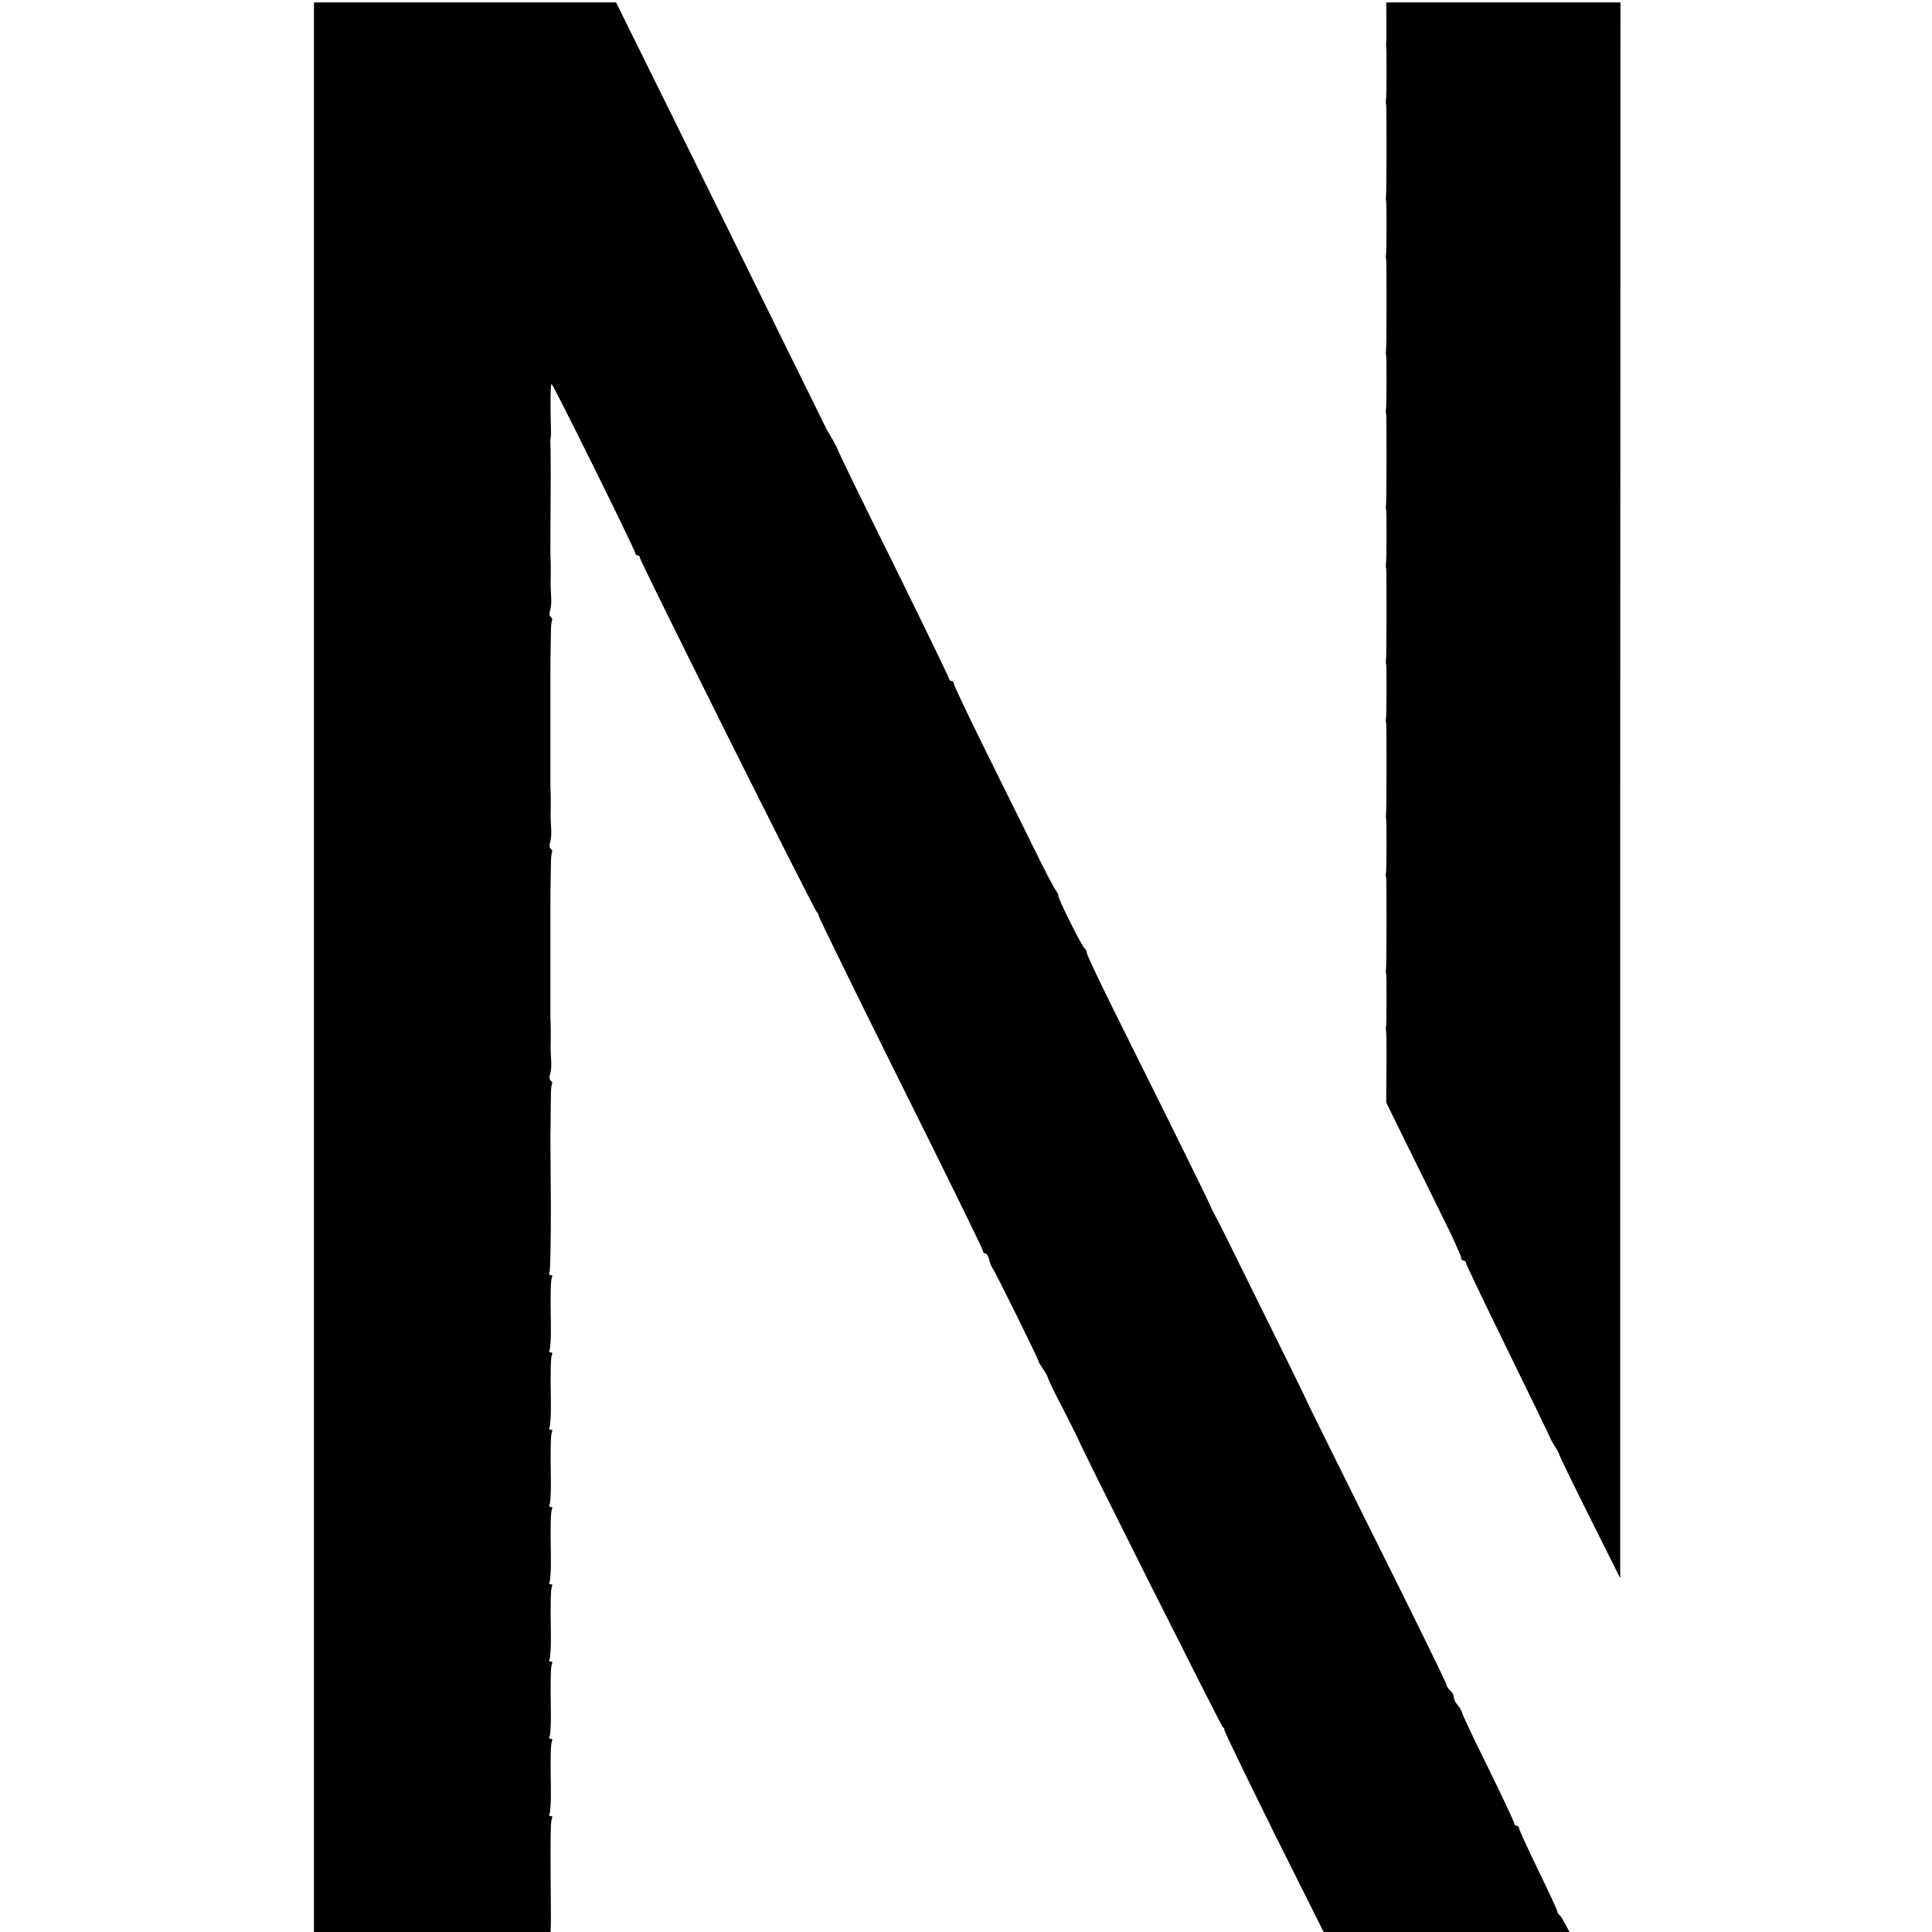
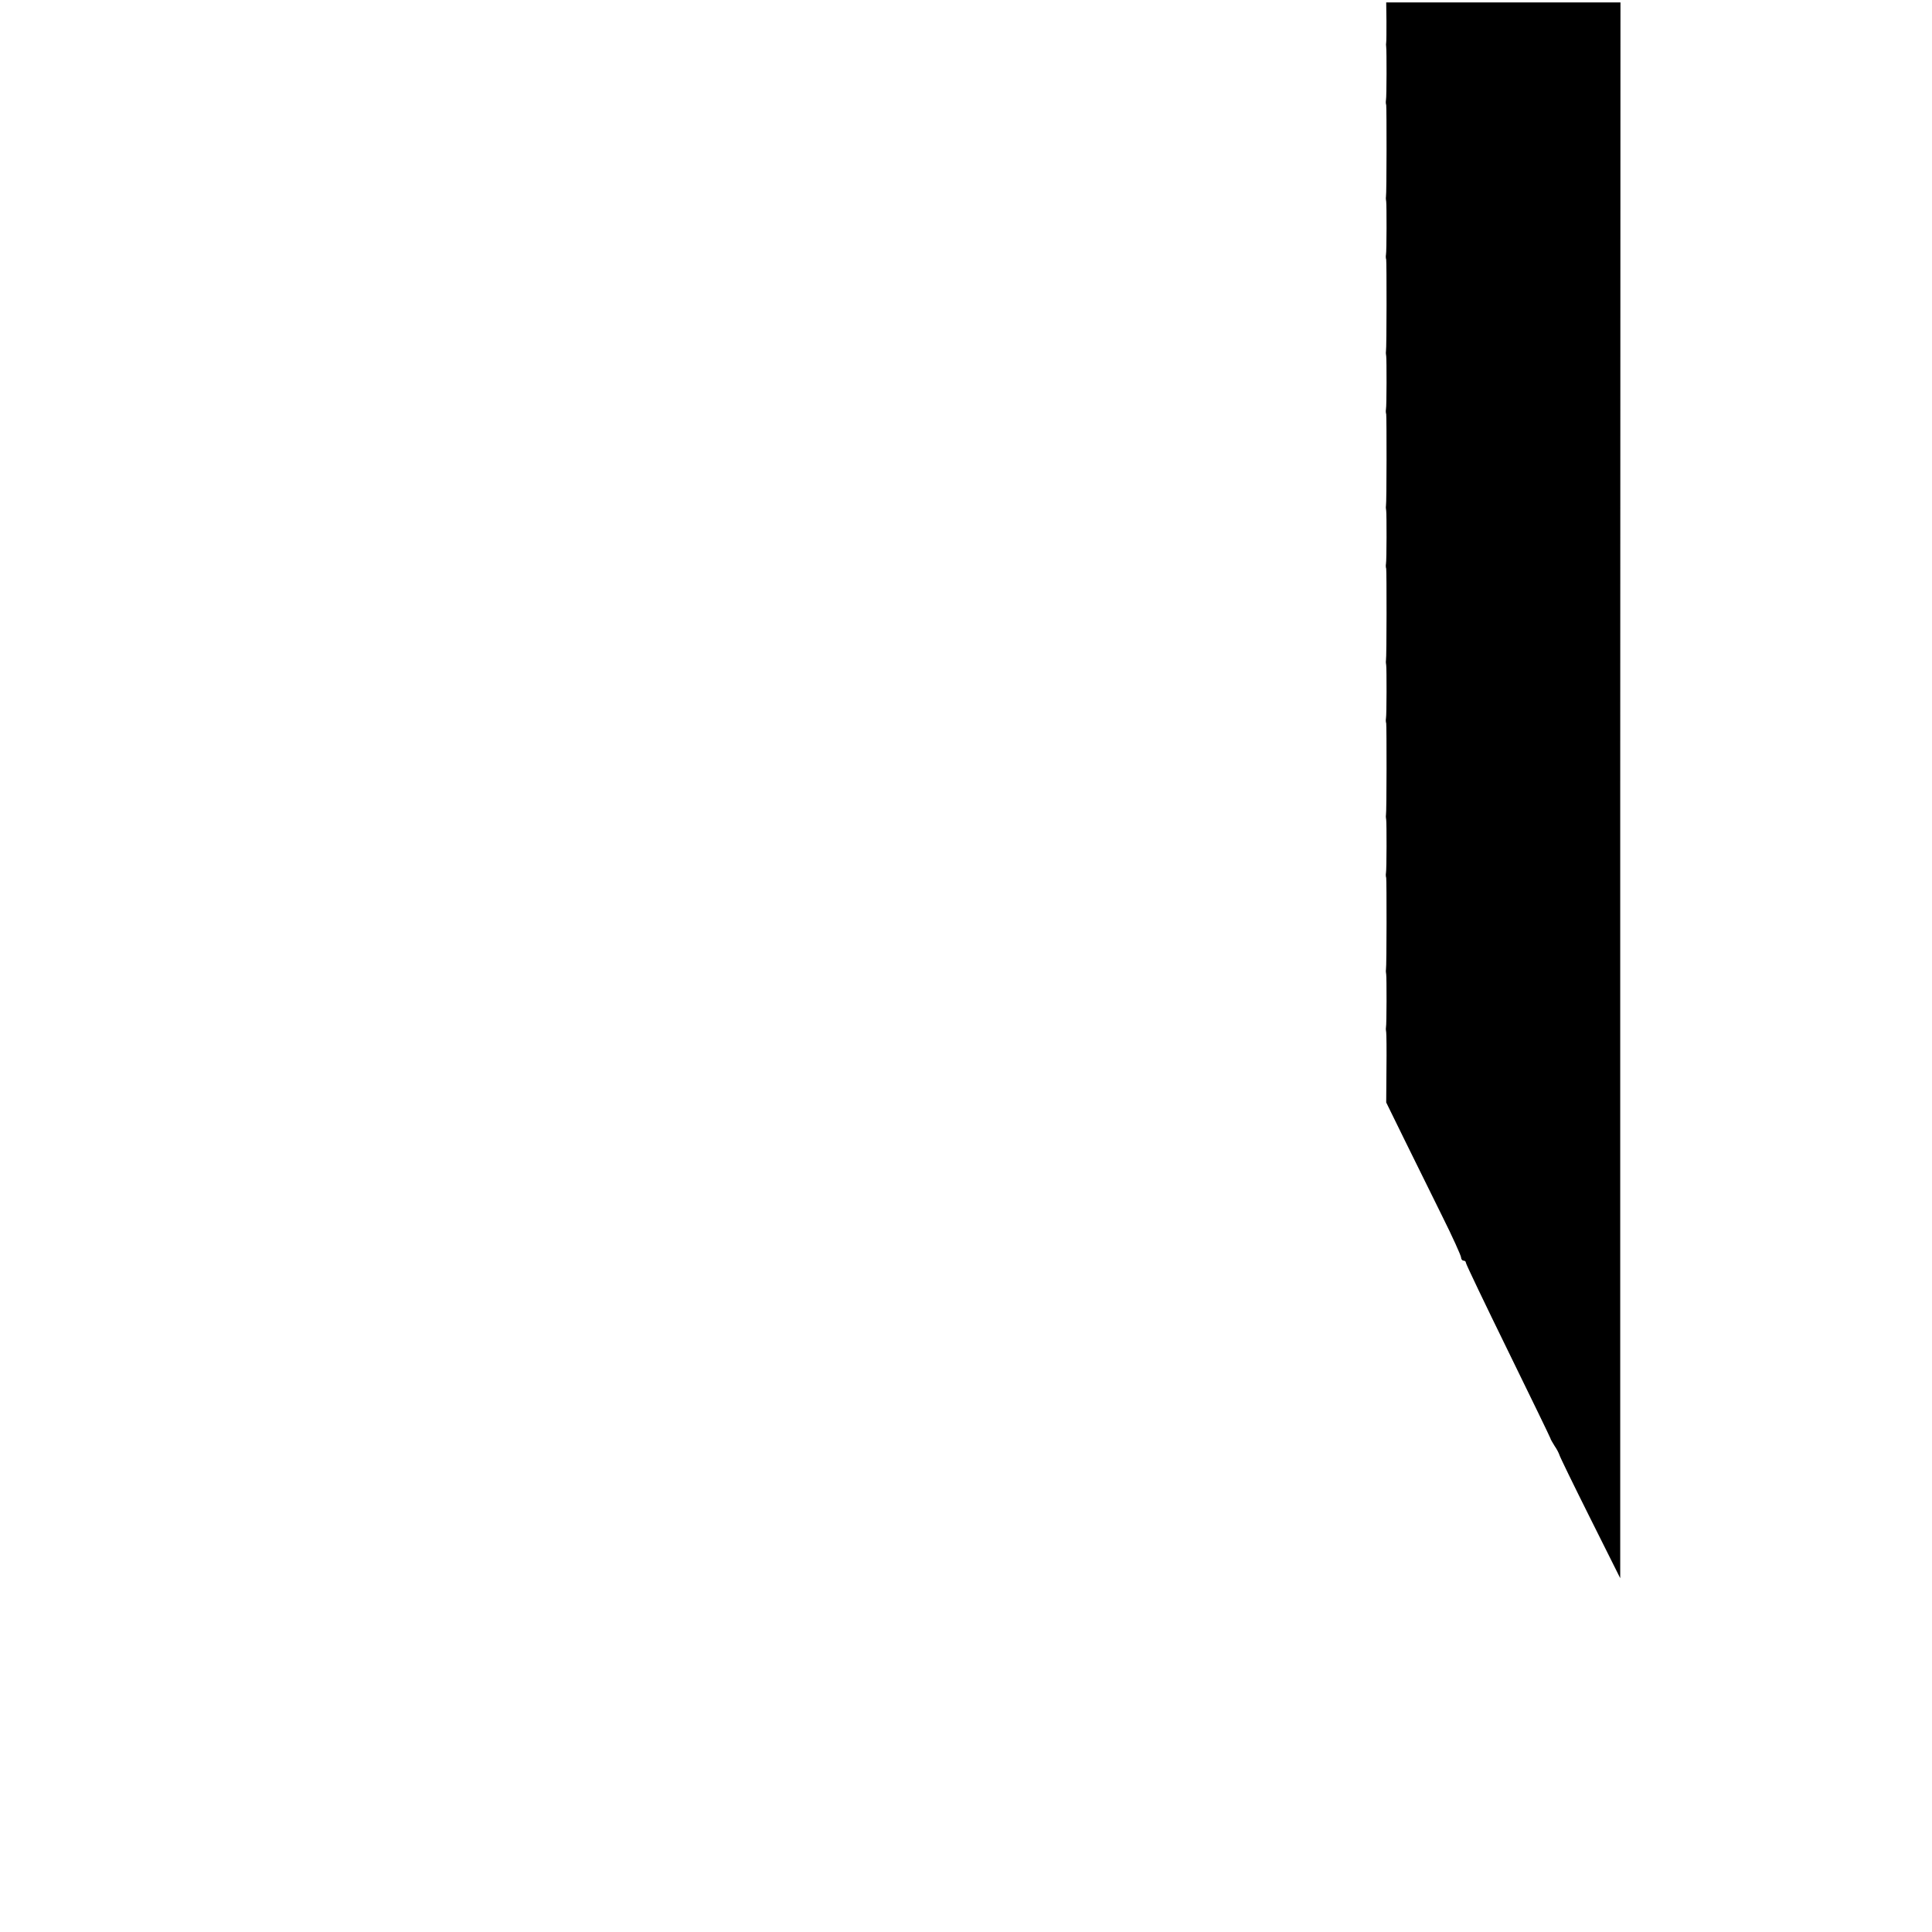
<svg xmlns="http://www.w3.org/2000/svg" version="1.0" width="800pt" height="800pt" viewBox="0 0 800 800" preserveAspectRatio="xMidYMid meet">
  <g transform="translate(0,800) scale(0.1,-0.1)" fill="#000000" stroke="none">
-     <path d="M1300 3995 l0 -3995 490 0 490 0 1 48 c0 26 0 108 -1 182 -1 181 0 232 6 242 3 4 0 8 -6 8 -6 0 -8 5 -4 11 3 6 6 52 5 102 -2 133 -1 190 5 199 3 4 0 8 -6 8 -6 0 -8 5 -4 11 3 6 6 52 5 102 -2 133 -1 190 5 199 3 4 0 8 -6 8 -6 0 -8 5 -4 11 3 6 6 52 5 102 -2 133 -1 190 5 199 3 4 0 8 -6 8 -6 0 -8 5 -4 11 3 6 6 52 5 102 -2 133 -1 190 5 199 3 4 0 8 -6 8 -6 0 -8 5 -4 11 3 6 6 52 5 102 -2 133 -1 190 5 199 3 4 0 8 -6 8 -6 0 -8 5 -4 11 3 6 6 52 5 102 -2 133 -1 190 5 199 3 4 0 8 -6 8 -6 0 -8 5 -4 11 3 6 6 52 5 102 -2 133 -1 190 5 199 3 4 0 8 -6 8 -6 0 -8 5 -5 11 4 5 6 133 6 282 -1 150 -2 277 -2 282 0 6 1 33 1 60 1 127 1 149 6 156 2 4 0 10 -5 14 -6 3 -7 16 -3 28 4 12 6 38 4 57 -1 19 -2 44 -2 55 1 21 1 99 -1 125 0 8 0 112 0 230 0 118 0 222 0 230 0 26 1 113 2 164 0 28 2 53 5 57 2 4 0 10 -5 14 -6 3 -7 16 -3 28 4 12 6 38 4 57 -1 19 -2 44 -2 55 1 21 1 99 -1 125 0 8 0 112 0 230 0 118 0 222 0 230 0 26 1 113 2 164 0 28 2 53 5 57 2 4 0 10 -5 14 -6 3 -7 16 -3 28 4 12 6 38 4 57 -1 19 -2 44 -2 55 1 21 1 100 -1 125 0 8 0 112 1 230 1 118 0 220 -1 225 -1 6 0 15 1 20 1 6 2 28 1 50 -3 102 -1 175 3 175 6 0 346 -687 346 -699 0 -6 5 -11 10 -11 6 0 10 -4 10 -10 0 -14 724 -1464 733 -1468 4 -2 7 -8 7 -14 0 -6 153 -318 340 -694 187 -375 340 -687 340 -693 0 -6 4 -11 10 -11 5 0 13 -12 16 -27 4 -15 11 -32 16 -38 9 -11 187 -371 189 -383 1 -4 9 -18 19 -32 10 -14 19 -32 21 -40 2 -8 31 -67 64 -130 32 -63 59 -117 60 -120 3 -16 591 -1186 598 -1191 5 -3 8 -9 7 -13 -1 -4 91 -194 204 -422 l207 -414 509 0 509 0 -17 32 c-9 18 -21 36 -25 39 -5 3 -8 9 -8 13 1 3 -35 80 -79 171 -44 91 -80 169 -80 175 0 5 -4 10 -10 10 -5 0 -10 5 -10 10 0 6 -48 108 -107 228 -59 119 -108 223 -109 230 -1 8 -10 22 -18 31 -9 10 -16 25 -16 33 0 9 -7 21 -15 28 -8 7 -15 17 -15 23 0 6 -129 270 -287 586 -158 317 -287 578 -288 581 0 4 -103 213 -344 700 -15 30 -34 66 -41 80 -8 14 -15 27 -15 30 0 5 -166 341 -411 833 -57 115 -104 215 -104 222 0 7 -4 15 -8 17 -10 4 -115 215 -110 221 1 2 -2 10 -9 18 -7 8 -49 89 -93 179 -45 91 -138 278 -206 416 -68 138 -124 256 -124 262 0 7 -4 12 -10 12 -5 0 -10 4 -10 9 0 5 -104 219 -230 475 -127 256 -230 468 -230 471 0 3 -9 20 -19 39 -11 18 -24 42 -30 52 -5 11 -85 172 -177 359 -92 187 -285 580 -430 873 l-263 532 -626 0 -625 0 0 -3995z" />
    <path d="M5741 7913 c0 -43 0 -82 -1 -88 -1 -5 -1 -14 0 -20 2 -12 2 -206 -1 -220 -1 -5 -1 -14 1 -20 2 -11 2 -366 -1 -380 -1 -5 0 -14 1 -20 2 -12 2 -206 -1 -220 -1 -5 -1 -14 1 -20 2 -11 2 -366 -1 -380 -1 -5 0 -14 1 -20 2 -12 2 -206 -1 -220 -1 -5 -1 -14 1 -20 2 -11 2 -366 -1 -380 -1 -5 0 -14 1 -20 2 -12 2 -206 -1 -220 -1 -5 -1 -14 1 -20 2 -11 2 -366 -1 -380 -1 -5 0 -14 1 -20 2 -12 2 -206 -1 -220 -1 -5 -1 -14 1 -20 2 -11 2 -366 -1 -380 -1 -5 0 -14 1 -20 2 -12 2 -206 -1 -220 -1 -5 -1 -14 1 -20 2 -11 2 -366 -1 -380 -1 -5 0 -14 1 -20 2 -12 2 -206 -1 -220 -1 -5 0 -14 1 -20 1 -5 2 -73 1 -150 l-1 -140 76 -155 c42 -85 112 -227 155 -314 44 -88 79 -166 79 -173 0 -7 5 -13 10 -13 6 0 10 -4 10 -9 0 -5 79 -170 175 -366 96 -196 175 -359 175 -361 0 -3 8 -16 17 -31 10 -14 18 -31 20 -37 1 -6 58 -123 127 -261 l125 -250 0 3263 1 3262 -485 0 -485 0 1 -77z" />
  </g>
</svg>